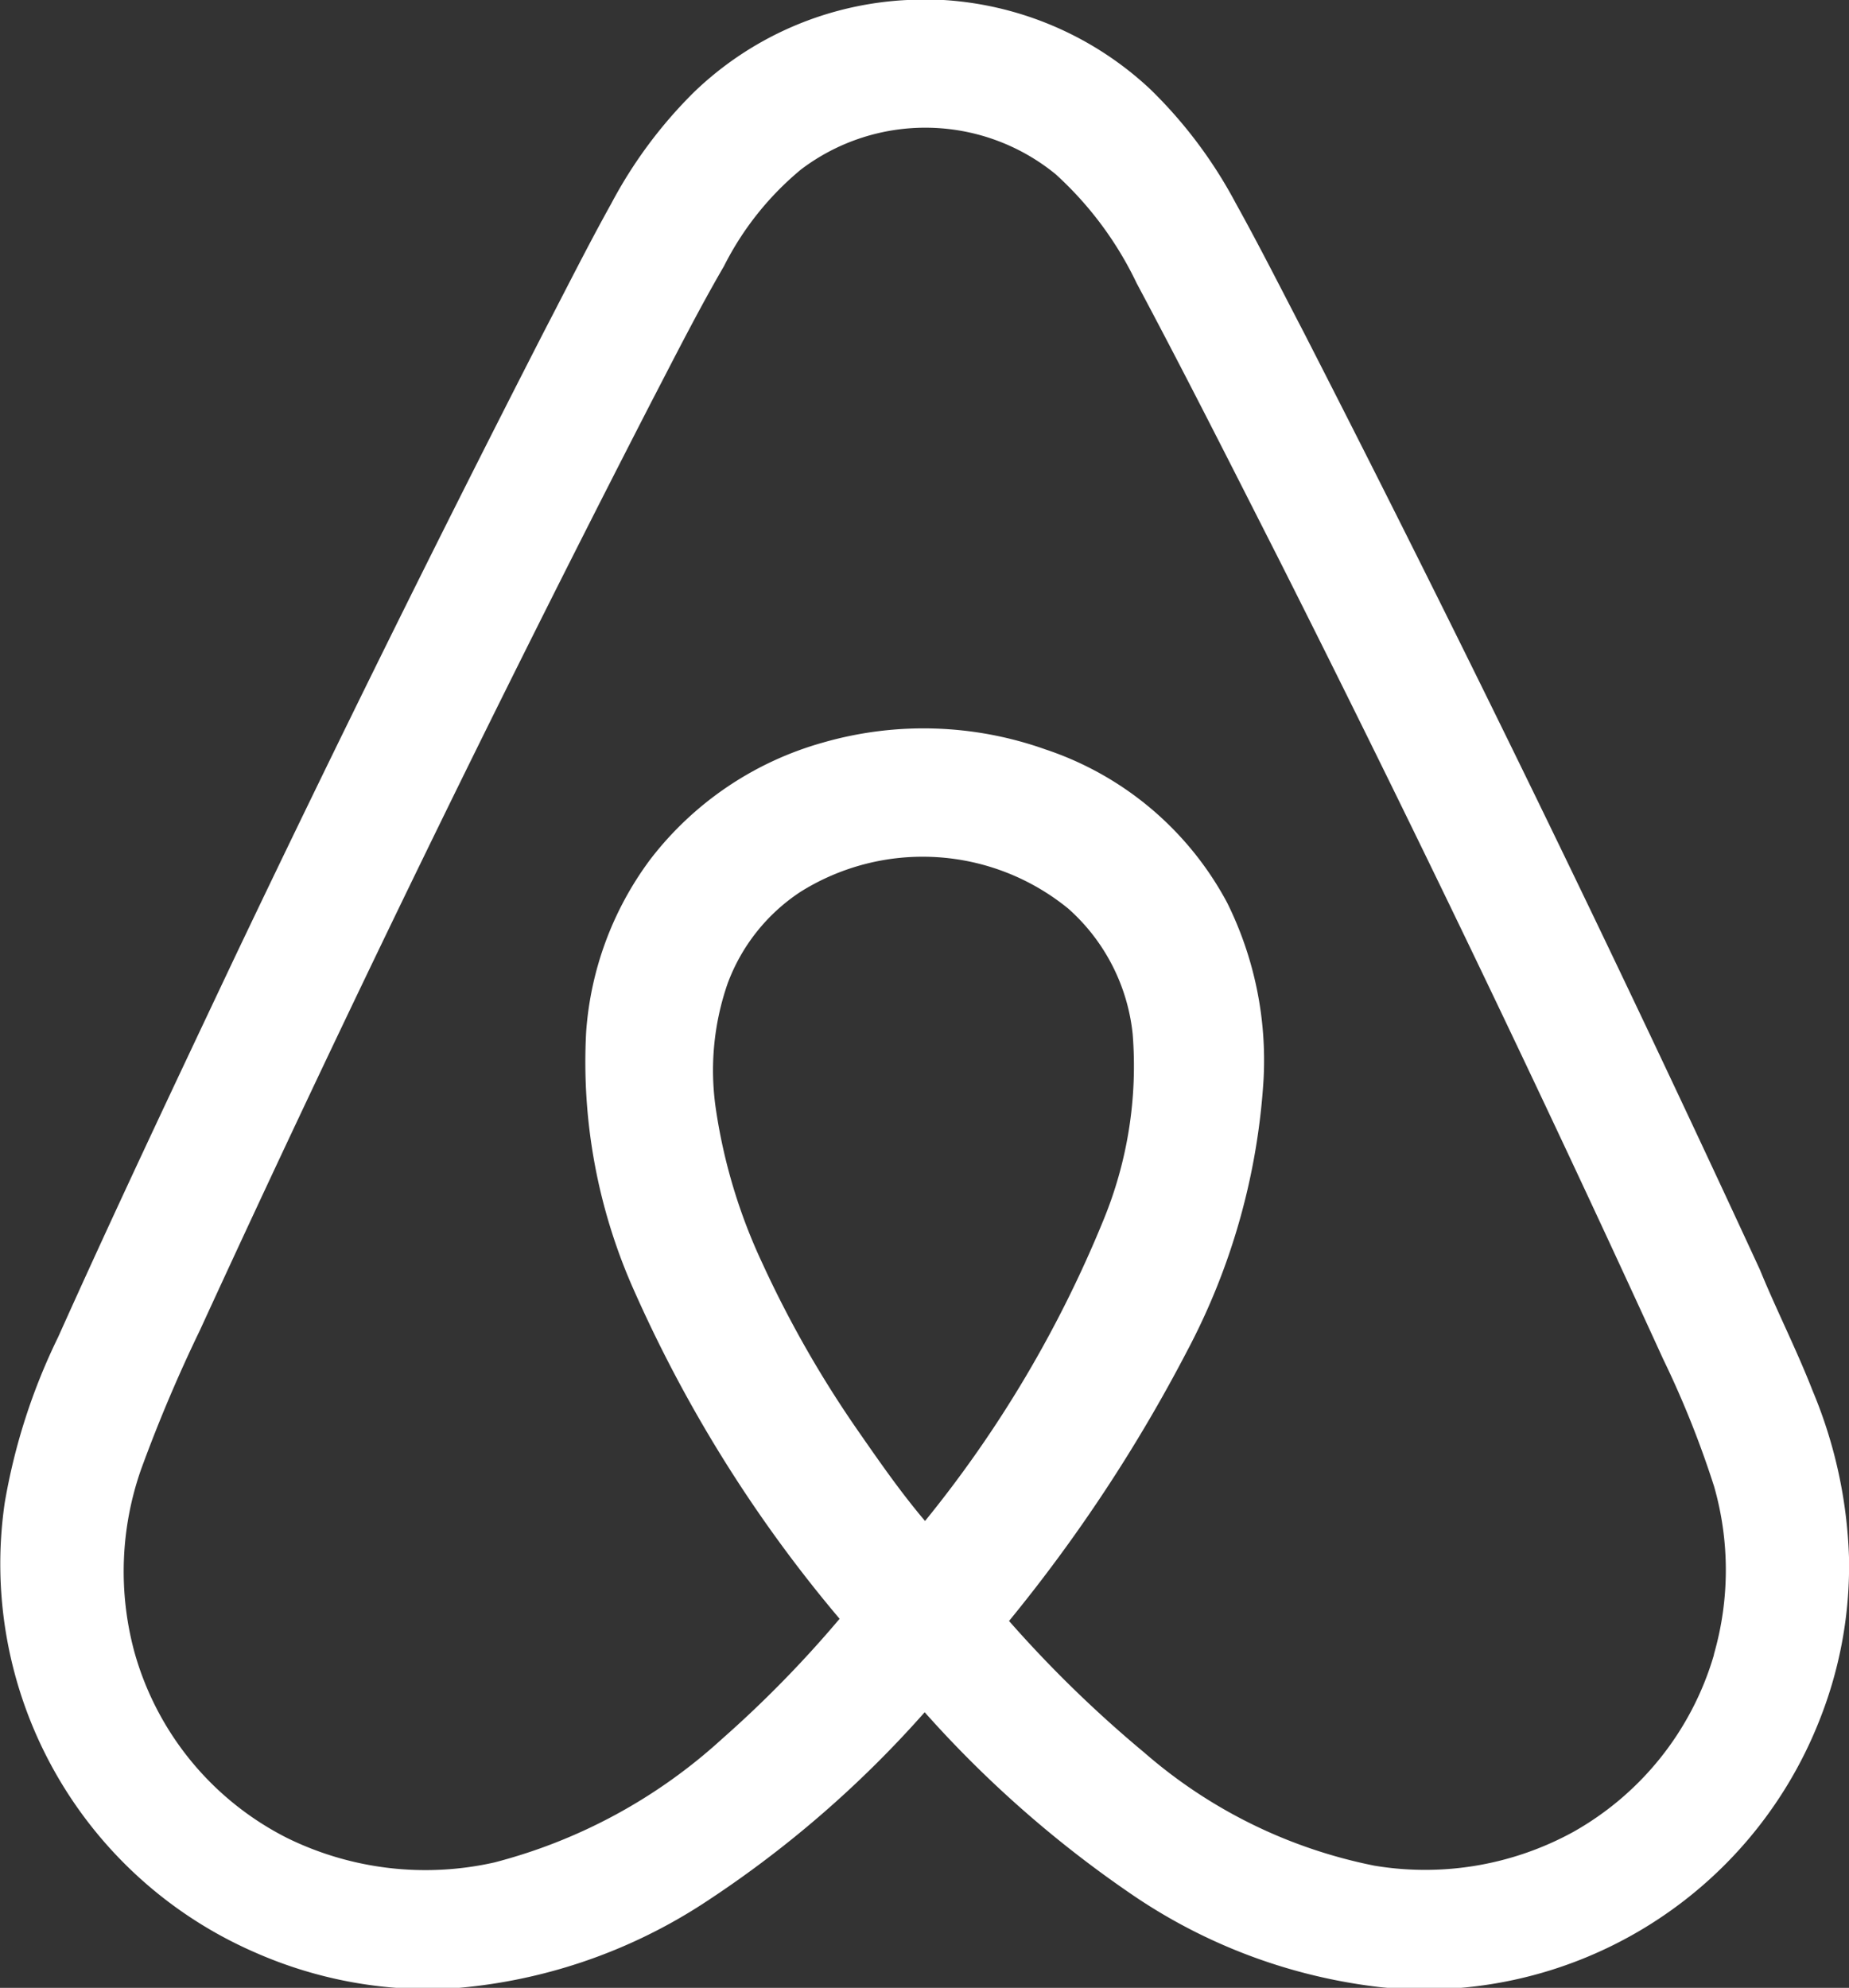
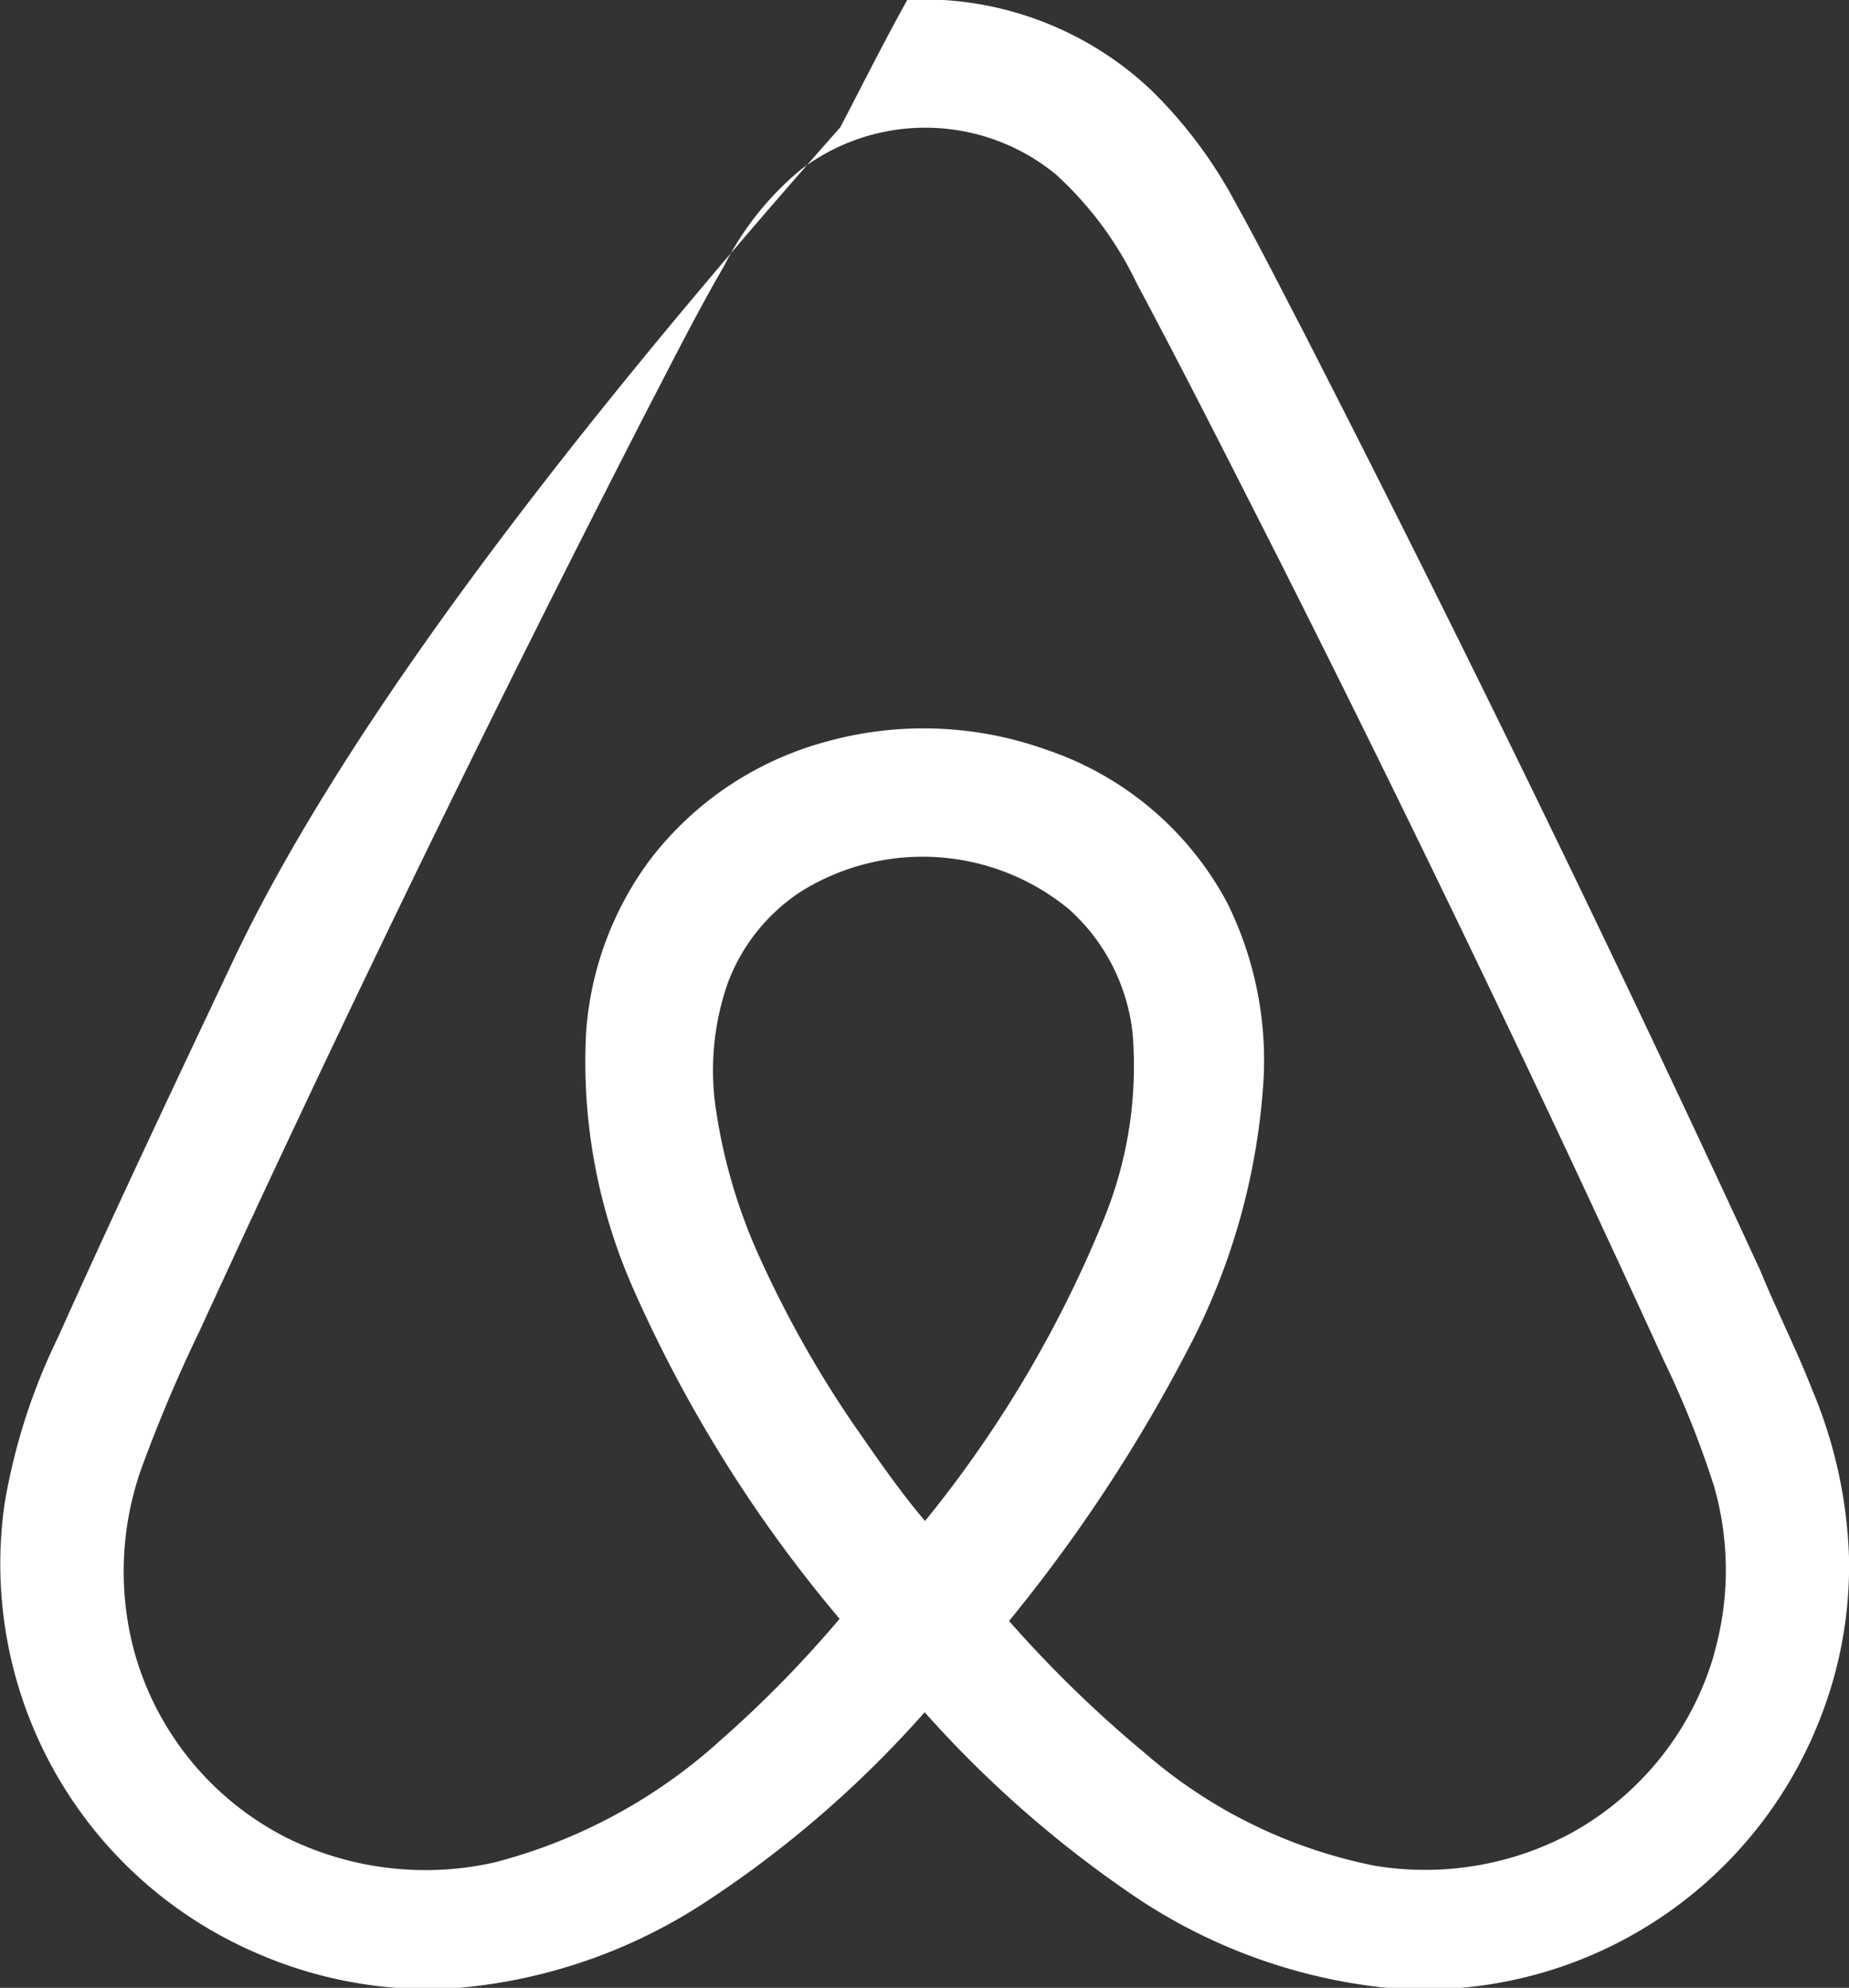
<svg xmlns="http://www.w3.org/2000/svg" id="Layer_1" data-name="Layer 1" width="50.85" height="54.67" viewBox="0 0 50.85 54.67">
  <rect x="0" y="0" width="50.85" height="54.67" fill="#333333" stroke="none" />
  <defs>
    <style>.cls-1{fill:#fff;}</style>
  </defs>
  <title>airbnb</title>
-   <path class="cls-1" d="M53.1,43a12.9,12.9,0,0,0-1-4.58c-.44-1.13-1-2.23-1.45-3.33q-6-13-12.55-25.79c-.62-1.19-1.22-2.38-1.87-3.55a12.65,12.65,0,0,0-2.35-3.13A9.14,9.14,0,0,0,28.2.17h-1a9.09,9.09,0,0,0-5.87,2.54,12.61,12.61,0,0,0-2.27,3.06c-.64,1.15-1.23,2.33-1.84,3.5Q12.84,17.82,8.7,26.51C7.05,30,5.42,33.44,3.85,36.94A16.77,16.77,0,0,0,2.38,41.5,11.65,11.65,0,0,0,9.25,53.86a11.84,11.84,0,0,0,5.38,1,14.71,14.71,0,0,0,6.9-2.3,29.93,29.93,0,0,0,6.15-5.3,31,31,0,0,0,5.68,5,15.17,15.17,0,0,0,6.84,2.56A11.68,11.68,0,0,0,52.28,47.5,11.48,11.48,0,0,0,53.1,43ZM27.69,42c-.67-.79-1.26-1.64-1.85-2.49a30,30,0,0,1-2.63-4.61,15.17,15.17,0,0,1-1.27-4.21,7.29,7.29,0,0,1,.32-3.47,5.16,5.16,0,0,1,2-2.52,6.33,6.33,0,0,1,7.37.46,5.35,5.35,0,0,1,1.77,3.45,11.13,11.13,0,0,1-.81,5.13A32.68,32.68,0,0,1,27.69,42Zm21.69,3.7a8.23,8.23,0,0,1-3.86,4.85,8.47,8.47,0,0,1-5.47.93,13.71,13.71,0,0,1-6.33-3.11A33.36,33.36,0,0,1,30,44.75a43.19,43.19,0,0,0,4.9-7.43A18.33,18.33,0,0,0,37,29.85,9.75,9.75,0,0,0,36,25,8.82,8.82,0,0,0,31,20.78a10,10,0,0,0-6.11-.19,9.07,9.07,0,0,0-4.76,3.22,9,9,0,0,0-1.76,4.74,15.41,15.41,0,0,0,1.33,7.14,37.59,37.59,0,0,0,5.64,9A31.35,31.35,0,0,1,22.1,48a14.77,14.77,0,0,1-6.25,3.39,8.63,8.63,0,0,1-5.7-.67,8.19,8.19,0,0,1-4.21-5.14,8.48,8.48,0,0,1,.19-5,41.43,41.43,0,0,1,1.62-3.83q5.92-12.9,12.41-25.52c.65-1.25,1.28-2.5,2-3.74a8.29,8.29,0,0,1,2.12-2.66,5.66,5.66,0,0,1,7,.13,9.68,9.68,0,0,1,2.23,3c1.34,2.51,2.62,5.05,3.91,7.59q5.49,10.89,10.57,22a26.6,26.6,0,0,1,1.4,3.5,8.36,8.36,0,0,1,0,4.6Z" transform="translate(-2.25 -0.17)" />
+   <path class="cls-1" d="M53.1,43a12.9,12.9,0,0,0-1-4.58c-.44-1.13-1-2.23-1.45-3.33q-6-13-12.55-25.79c-.62-1.19-1.22-2.38-1.87-3.55a12.65,12.65,0,0,0-2.35-3.13A9.14,9.14,0,0,0,28.2.17h-1c-.64,1.15-1.23,2.33-1.84,3.5Q12.84,17.82,8.7,26.51C7.05,30,5.42,33.44,3.85,36.94A16.77,16.77,0,0,0,2.38,41.5,11.65,11.65,0,0,0,9.25,53.86a11.84,11.84,0,0,0,5.38,1,14.71,14.71,0,0,0,6.9-2.3,29.93,29.93,0,0,0,6.15-5.3,31,31,0,0,0,5.68,5,15.17,15.17,0,0,0,6.84,2.56A11.68,11.68,0,0,0,52.28,47.5,11.48,11.48,0,0,0,53.1,43ZM27.69,42c-.67-.79-1.26-1.64-1.85-2.49a30,30,0,0,1-2.63-4.61,15.17,15.17,0,0,1-1.27-4.21,7.29,7.29,0,0,1,.32-3.47,5.16,5.16,0,0,1,2-2.52,6.33,6.33,0,0,1,7.37.46,5.35,5.35,0,0,1,1.77,3.45,11.13,11.13,0,0,1-.81,5.13A32.68,32.68,0,0,1,27.69,42Zm21.69,3.7a8.23,8.23,0,0,1-3.86,4.85,8.47,8.47,0,0,1-5.47.93,13.71,13.71,0,0,1-6.33-3.11A33.36,33.36,0,0,1,30,44.75a43.19,43.19,0,0,0,4.9-7.43A18.33,18.33,0,0,0,37,29.85,9.75,9.75,0,0,0,36,25,8.82,8.82,0,0,0,31,20.78a10,10,0,0,0-6.11-.19,9.07,9.07,0,0,0-4.76,3.22,9,9,0,0,0-1.76,4.74,15.41,15.41,0,0,0,1.33,7.14,37.59,37.59,0,0,0,5.64,9A31.35,31.35,0,0,1,22.1,48a14.77,14.77,0,0,1-6.25,3.39,8.63,8.63,0,0,1-5.7-.67,8.19,8.19,0,0,1-4.21-5.14,8.48,8.48,0,0,1,.19-5,41.43,41.43,0,0,1,1.62-3.83q5.92-12.9,12.41-25.52c.65-1.25,1.28-2.5,2-3.74a8.29,8.29,0,0,1,2.12-2.66,5.66,5.66,0,0,1,7,.13,9.68,9.68,0,0,1,2.23,3c1.34,2.51,2.62,5.05,3.91,7.59q5.49,10.89,10.57,22a26.6,26.6,0,0,1,1.4,3.5,8.36,8.36,0,0,1,0,4.6Z" transform="translate(-2.25 -0.17)" />
</svg>